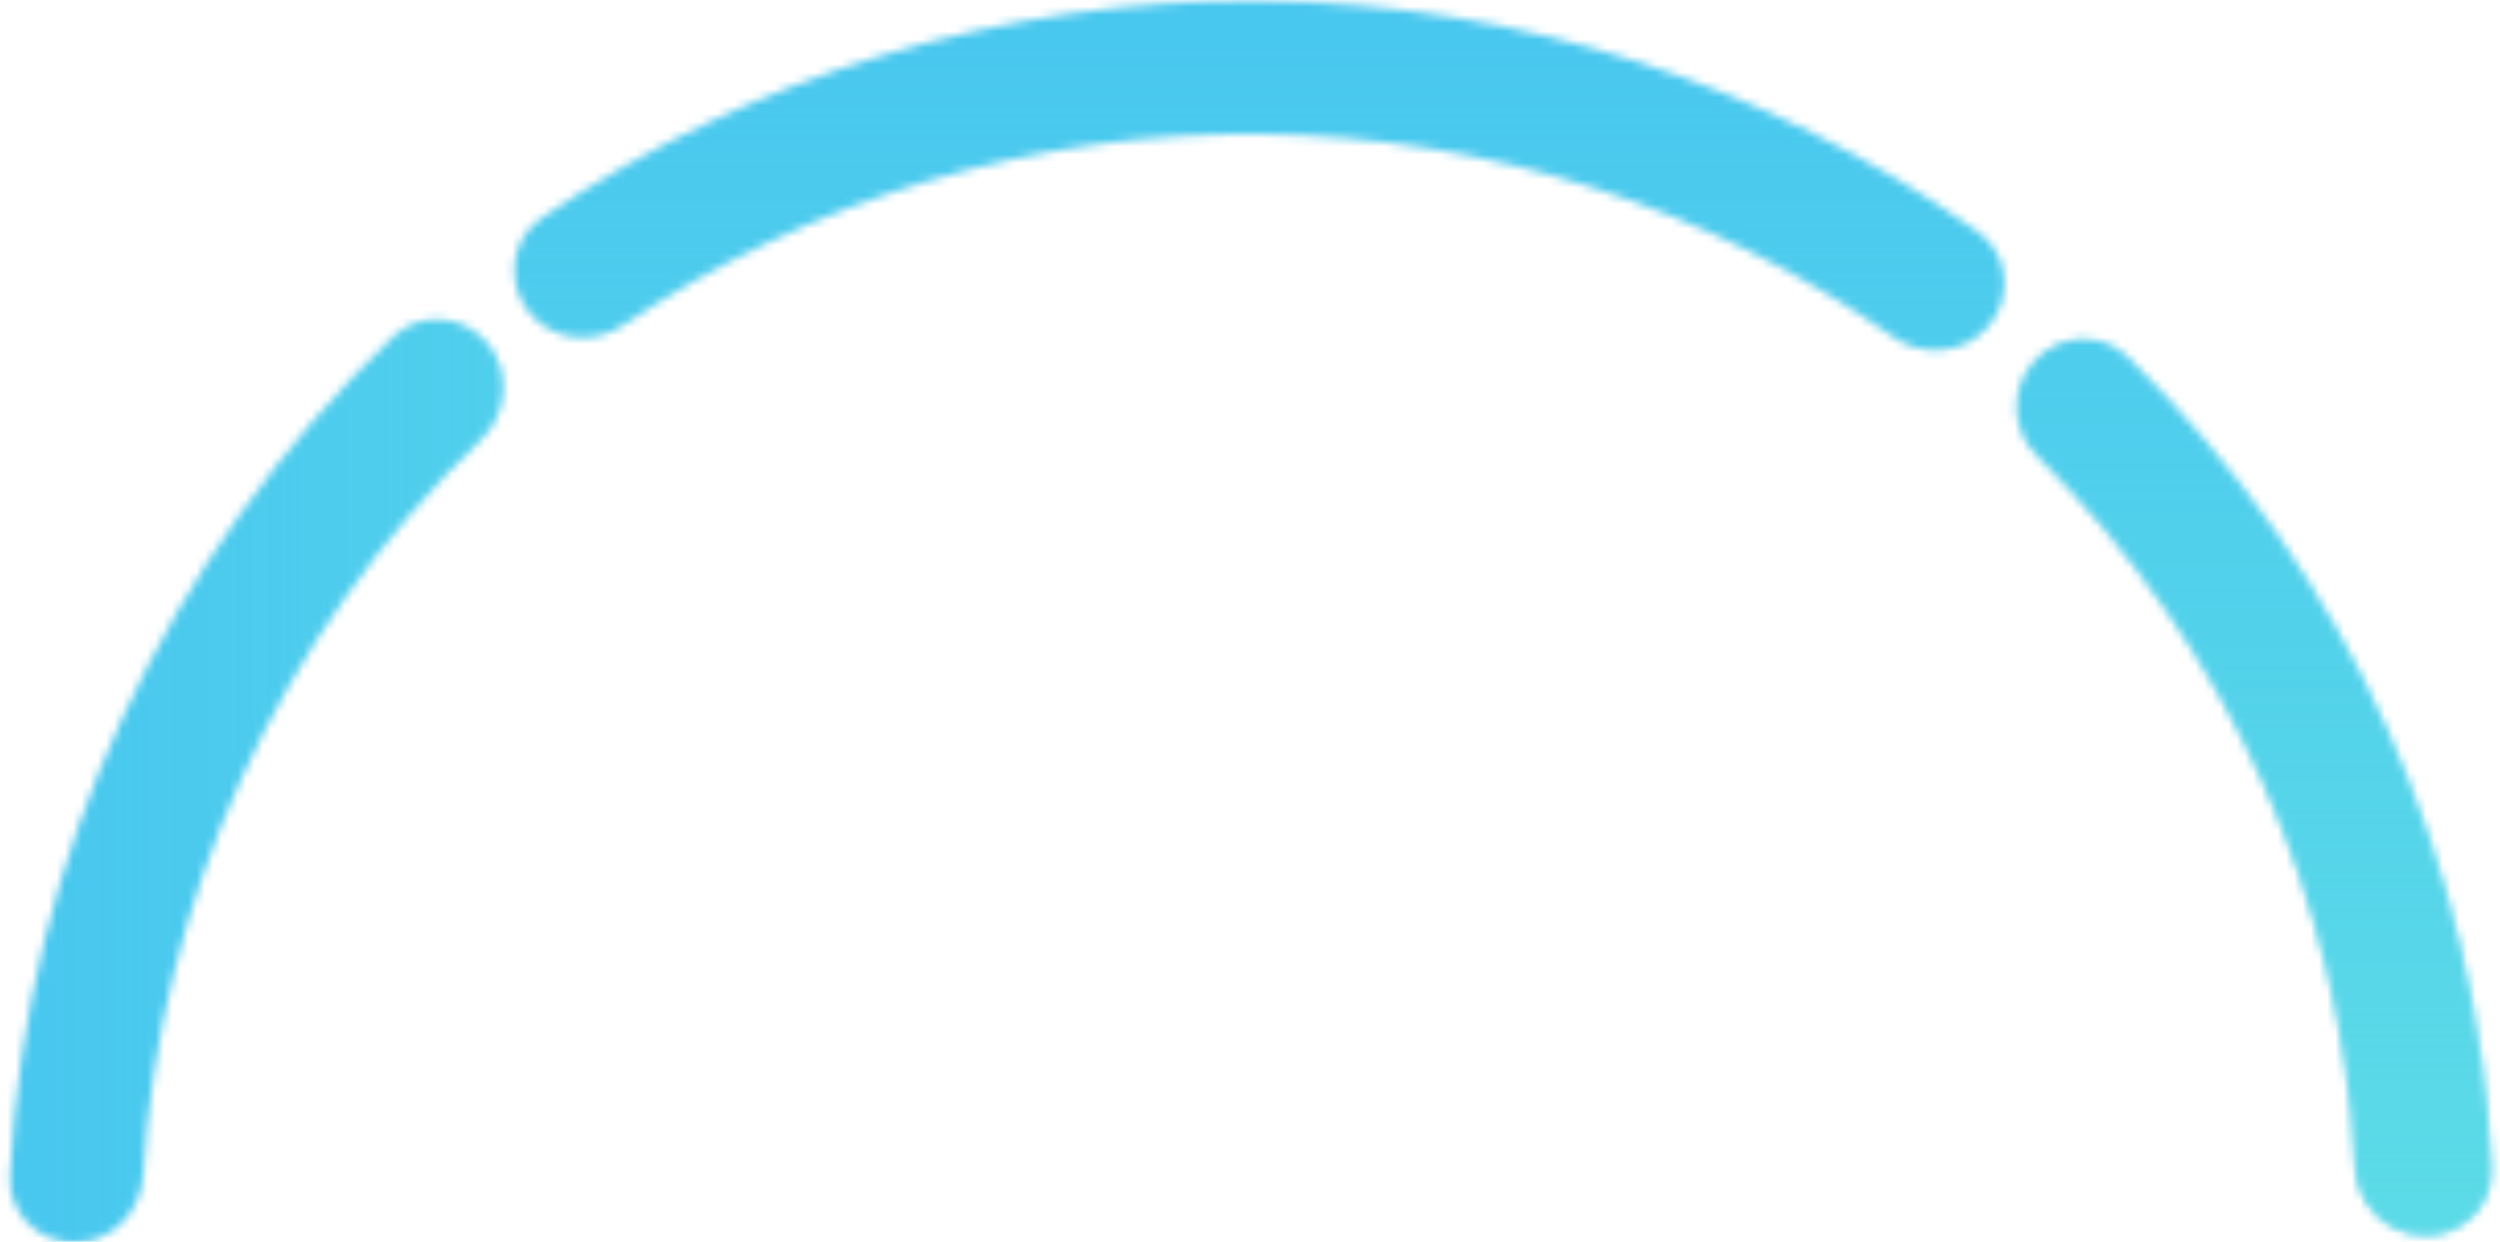
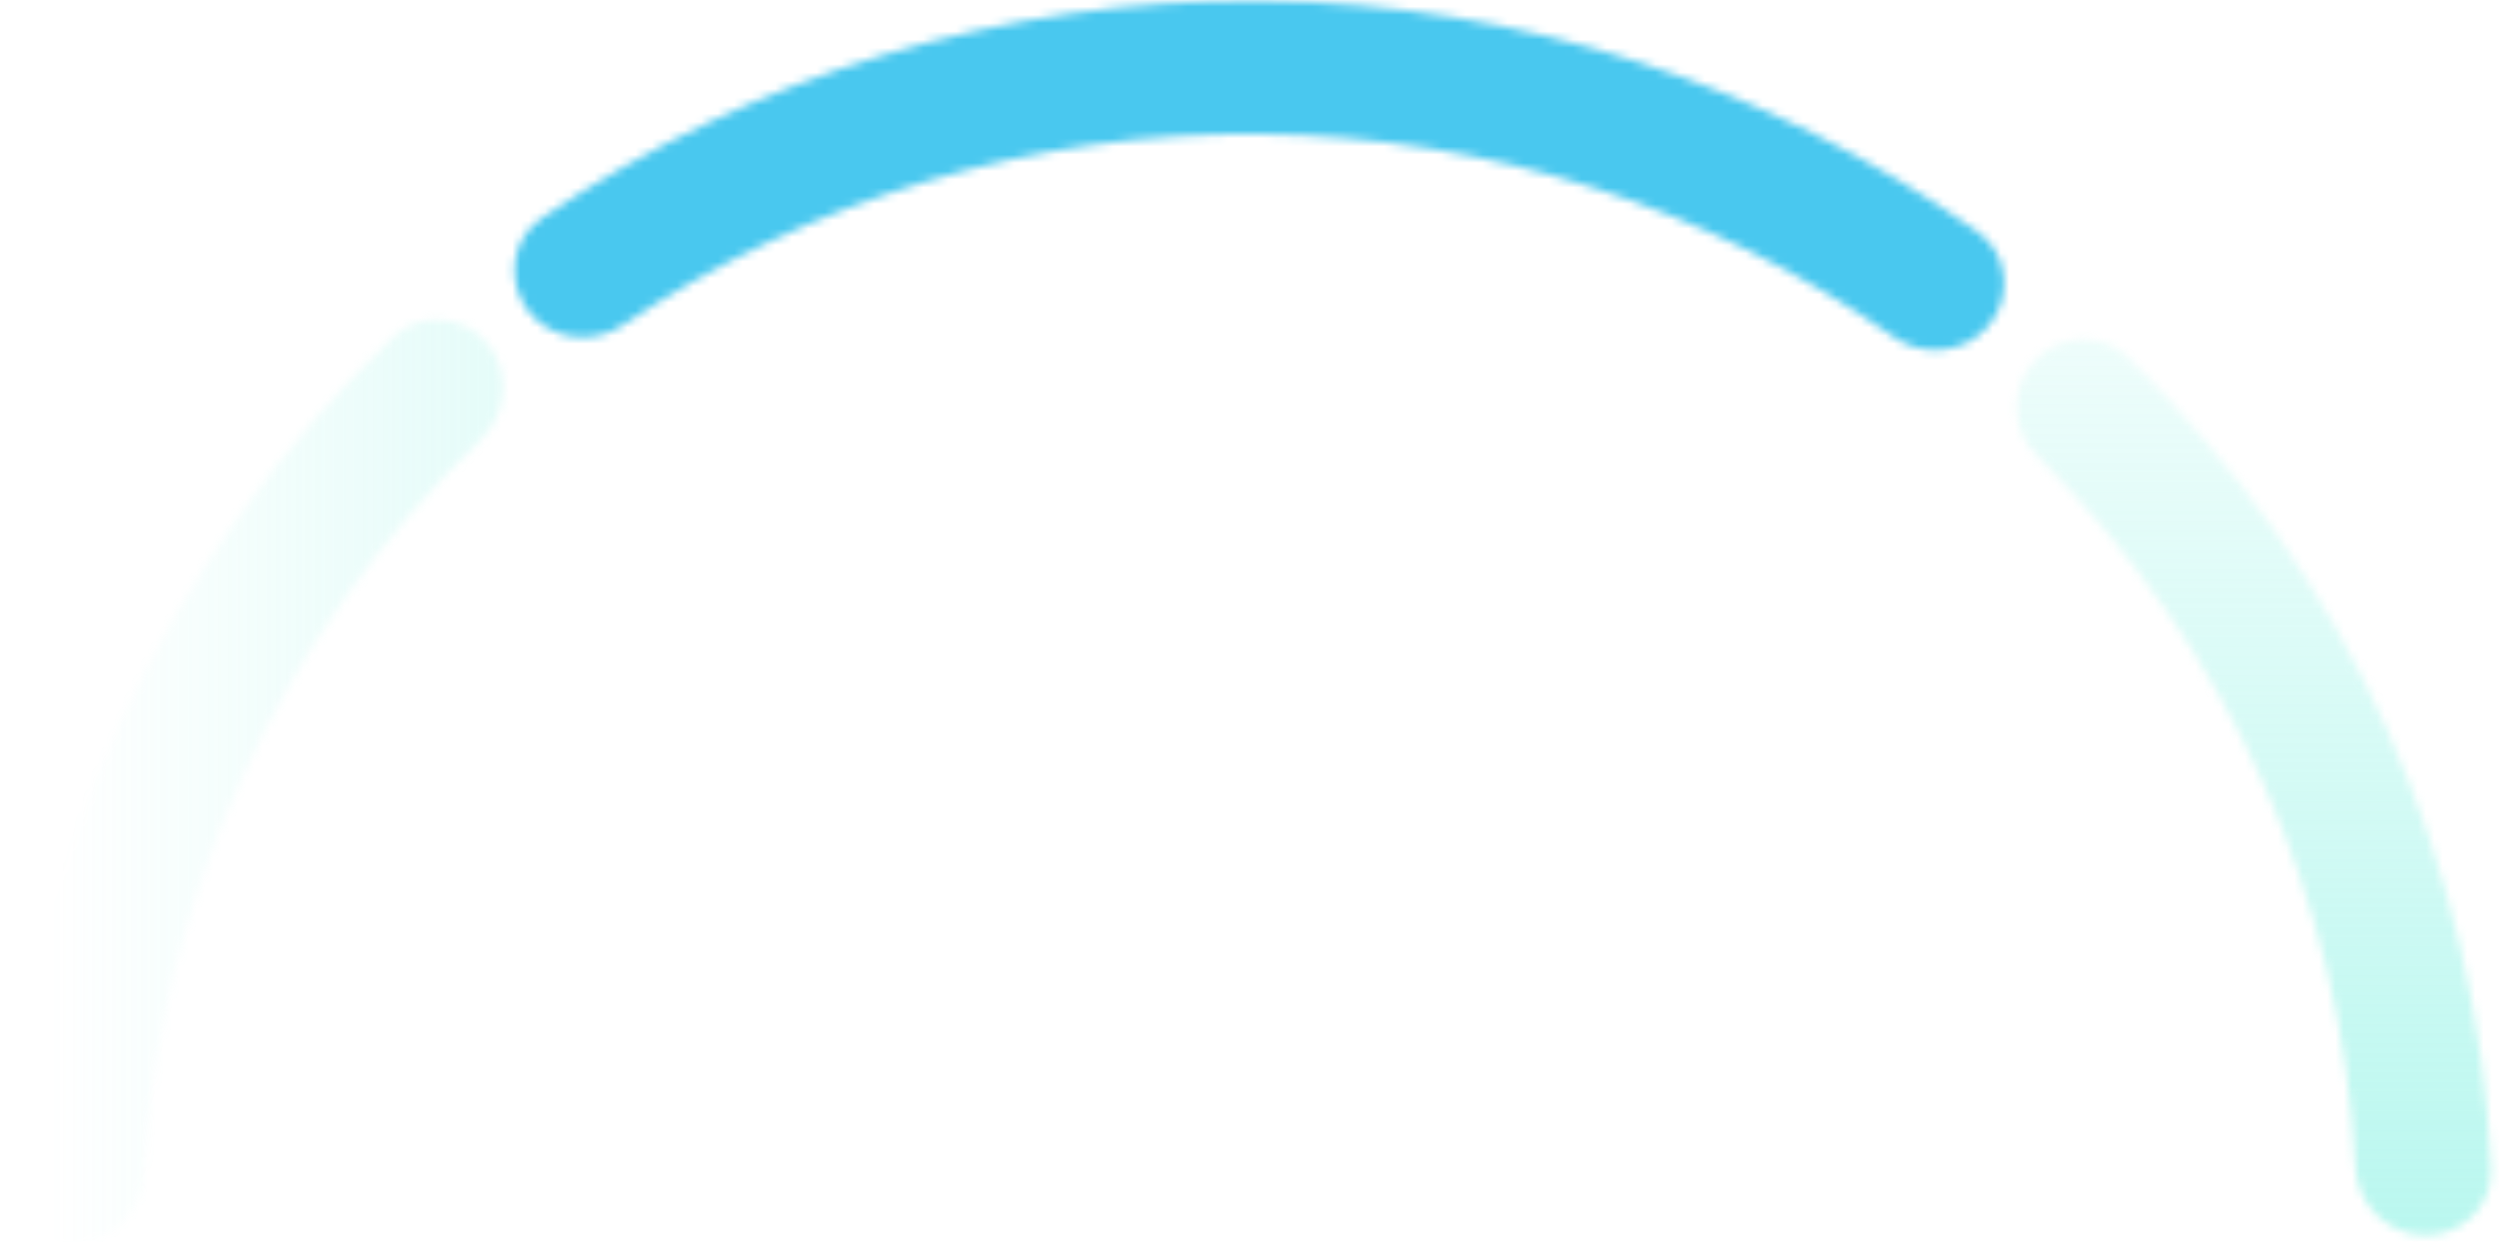
<svg xmlns="http://www.w3.org/2000/svg" version="1.1" id="Layer_1" x="0px" y="0px" viewBox="0 0 304 151" style="enable-background:new 0 0 304 151;" xml:space="preserve">
  <style type="text/css">
	.st0{fill:#FFFFFF;filter:url(#Adobe_OpacityMaskFilter);}
	
		.st1{mask:url(#path-1-inside-1_1_2_00000136404368007893650570000002228668308994656663_);fill:none;stroke:#49C8EF;stroke-width:45.585;stroke-linecap:round;stroke-linejoin:round;}
	.st2{fill:#FFFFFF;filter:url(#Adobe_OpacityMaskFilter_00000058567658756284789880000006195515002354067601_);}
	
		.st3{mask:url(#path-1-inside-1_1_2_00000103986972569464199610000010132084516559812237_);fill:none;stroke:url(#SVGID_1_);stroke-width:45.585;stroke-linecap:round;stroke-linejoin:round;}
	.st4{fill:#FFFFFF;filter:url(#Adobe_OpacityMaskFilter_00000154420614630565720090000002755056444514429105_);}
	
		.st5{mask:url(#path-2-inside-2_1_2_00000160166825364859401920000017417869033028334519_);fill:none;stroke:#49C8EF;stroke-width:45.585;stroke-linecap:round;stroke-linejoin:round;}
	.st6{fill:#FFFFFF;filter:url(#Adobe_OpacityMaskFilter_00000150083575882199646810000012800748574894396300_);}
	
		.st7{mask:url(#path-2-inside-2_1_2_00000074443147443388074910000008141534337758921139_);fill:none;stroke:url(#SVGID_00000124876199207596515690000004613982135768759201_);stroke-width:45.585;stroke-linecap:round;stroke-linejoin:round;}
	.st8{fill:#FFFFFF;filter:url(#Adobe_OpacityMaskFilter_00000114051766672866423950000011115322926660786069_);}
	
		.st9{mask:url(#path-3-inside-3_1_2_00000089555013429387626760000007445614881429924785_);fill:none;stroke:#49C8EF;stroke-width:45.585;stroke-linecap:round;stroke-linejoin:round;}
	.st10{fill:#FFFFFF;filter:url(#Adobe_OpacityMaskFilter_00000034070454165146332370000004445151123929860504_);}
	
		.st11{mask:url(#path-3-inside-3_1_2_00000070836098836874136320000003990284295313874566_);fill:none;stroke:url(#SVGID_00000160874962240144881800000017017339455962650756_);stroke-width:45.585;stroke-linecap:round;stroke-linejoin:round;}
</style>
  <defs>
    <filter id="Adobe_OpacityMaskFilter" filterUnits="userSpaceOnUse" x="-21.6" y="16.1" width="105.5" height="157.8">
      <feColorMatrix type="matrix" values="1 0 0 0 0  0 1 0 0 0  0 0 1 0 0  0 0 0 1 0" />
    </filter>
  </defs>
  <mask maskUnits="userSpaceOnUse" x="-21.6" y="16.1" width="105.5" height="157.8" id="path-1-inside-1_1_2_00000136404368007893650570000002228668308994656663_">
-     <path class="st0" d="M9.1,151.1c-4.5,0-8.1-3.6-7.9-8.1c1-19.3,5.6-38.2,13.7-55.7c8-17.4,19.1-33.1,32.9-46.3   c3.3-3.2,8.6-2.7,11.5,0.8l0,0c2.8,3.4,2.4,8.5-0.8,11.6C46.3,65.1,36.5,79,29.5,94.3c-7,15.3-11.1,31.9-12.1,48.7   C17.1,147.5,13.5,151.1,9.1,151.1L9.1,151.1z" />
-   </mask>
+     </mask>
  <path class="st1" d="M9.1,151.1c-4.5,0-8.1-3.6-7.9-8.1c1-19.3,5.6-38.2,13.7-55.7c8-17.4,19.1-33.1,32.9-46.3  c3.3-3.2,8.6-2.7,11.5,0.8l0,0c2.8,3.4,2.4,8.5-0.8,11.6C46.3,65.1,36.5,79,29.5,94.3c-7,15.3-11.1,31.9-12.1,48.7  C17.1,147.5,13.5,151.1,9.1,151.1L9.1,151.1z" />
  <defs>
    <filter id="Adobe_OpacityMaskFilter_00000020375755210818529410000001895257463316300672_" filterUnits="userSpaceOnUse" x="-21.6" y="16.1" width="105.5" height="157.8">
      <feColorMatrix type="matrix" values="1 0 0 0 0  0 1 0 0 0  0 0 1 0 0  0 0 0 1 0" />
    </filter>
  </defs>
  <mask maskUnits="userSpaceOnUse" x="-21.6" y="16.1" width="105.5" height="157.8" id="path-1-inside-1_1_2_00000103986972569464199610000010132084516559812237_">
    <path style="fill:#FFFFFF;filter:url(#Adobe_OpacityMaskFilter_00000020375755210818529410000001895257463316300672_);" d="   M9.1,151.1c-4.5,0-8.1-3.6-7.9-8.1c1-19.3,5.6-38.2,13.7-55.7c8-17.4,19.1-33.1,32.9-46.3c3.3-3.2,8.6-2.7,11.5,0.8l0,0   c2.8,3.4,2.4,8.5-0.8,11.6C46.3,65.1,36.5,79,29.5,94.3c-7,15.3-11.1,31.9-12.1,48.7C17.1,147.5,13.5,151.1,9.1,151.1L9.1,151.1z" />
  </mask>
  <linearGradient id="SVGID_1_" gradientUnits="userSpaceOnUse" x1="305.887" y1="208.97" x2="5.945" y2="208.97" gradientTransform="matrix(1 0 0 -1 0 304)">
    <stop offset="0" style="stop-color:#70EFDE" />
    <stop offset="1" style="stop-color:#70EFDE;stop-opacity:0" />
  </linearGradient>
  <path class="st3" d="M9.1,151.1c-4.5,0-8.1-3.6-7.9-8.1c1-19.3,5.6-38.2,13.7-55.7c8-17.4,19.1-33.1,32.9-46.3  c3.3-3.2,8.6-2.7,11.5,0.8l0,0c2.8,3.4,2.4,8.5-0.8,11.6C46.3,65.1,36.5,79,29.5,94.3c-7,15.3-11.1,31.9-12.1,48.7  C17.1,147.5,13.5,151.1,9.1,151.1L9.1,151.1z" />
  <defs>
    <filter id="Adobe_OpacityMaskFilter_00000050623882943610432890000012213151983389148070_" filterUnits="userSpaceOnUse" x="39.8" y="-22.7" width="226.8" height="88.1">
      <feColorMatrix type="matrix" values="1 0 0 0 0  0 1 0 0 0  0 0 1 0 0  0 0 0 1 0" />
    </filter>
  </defs>
  <mask maskUnits="userSpaceOnUse" x="39.8" y="-22.7" width="226.8" height="88.1" id="path-2-inside-2_1_2_00000160166825364859401920000017417869033028334519_">
-     <path style="fill:#FFFFFF;filter:url(#Adobe_OpacityMaskFilter_00000050623882943610432890000012213151983389148070_);" d="   M64.3,37.9c-2.8-3.6-2.2-8.8,1.6-11.4C91.5,9.1,122.1-0.2,153.5,0.1c31.3,0.3,61.7,10.2,87,28.1c3.7,2.6,4.3,7.9,1.3,11.4l0,0   c-2.8,3.4-7.9,3.9-11.5,1.4c-22.4-15.8-49.3-24.4-77-24.7c-27.7-0.3-54.8,7.9-77.5,23.2C72.1,42,67.1,41.4,64.3,37.9L64.3,37.9z" />
+     <path style="fill:#FFFFFF;filter:url(#Adobe_OpacityMaskFilter_00000050623882943610432890000012213151983389148070_);" d="   M64.3,37.9c-2.8-3.6-2.2-8.8,1.6-11.4C91.5,9.1,122.1-0.2,153.5,0.1c31.3,0.3,61.7,10.2,87,28.1c3.7,2.6,4.3,7.9,1.3,11.4l0,0   c-2.8,3.4-7.9,3.9-11.5,1.4c-22.4-15.8-49.3-24.4-77-24.7c-27.7-0.3-54.8,7.9-77.5,23.2C72.1,42,67.1,41.4,64.3,37.9z" />
  </mask>
  <path class="st5" d="M64.3,37.9c-2.8-3.6-2.2-8.8,1.6-11.4C91.5,9.1,122.1-0.2,153.5,0.1c31.3,0.3,61.7,10.2,87,28.1  c3.7,2.6,4.3,7.9,1.3,11.4l0,0c-2.8,3.4-7.9,3.9-11.5,1.4c-22.4-15.8-49.3-24.4-77-24.7c-27.7-0.3-54.8,7.9-77.5,23.2  C72.1,42,67.1,41.4,64.3,37.9L64.3,37.9z" />
  <defs>
    <filter id="Adobe_OpacityMaskFilter_00000003788636315632879350000006317091815132016523_" filterUnits="userSpaceOnUse" x="39.8" y="-22.7" width="226.8" height="88.1">
      <feColorMatrix type="matrix" values="1 0 0 0 0  0 1 0 0 0  0 0 1 0 0  0 0 0 1 0" />
    </filter>
  </defs>
  <mask maskUnits="userSpaceOnUse" x="39.8" y="-22.7" width="226.8" height="88.1" id="path-2-inside-2_1_2_00000074443147443388074910000008141534337758921139_">
-     <path style="fill:#FFFFFF;filter:url(#Adobe_OpacityMaskFilter_00000003788636315632879350000006317091815132016523_);" d="   M64.3,37.9c-2.8-3.6-2.2-8.8,1.6-11.4C91.5,9.1,122.1-0.2,153.5,0.1c31.3,0.3,61.7,10.2,87,28.1c3.7,2.6,4.3,7.9,1.3,11.4l0,0   c-2.8,3.4-7.9,3.9-11.5,1.4c-22.4-15.8-49.3-24.4-77-24.7c-27.7-0.3-54.8,7.9-77.5,23.2C72.1,42,67.1,41.4,64.3,37.9L64.3,37.9z" />
-   </mask>
+     </mask>
  <linearGradient id="SVGID_00000109710508153136673370000017912192695521871293_" gradientUnits="userSpaceOnUse" x1="153.132" y1="-1.024" x2="153.132" y2="298.918" gradientTransform="matrix(1 0 0 -1 0 304)">
    <stop offset="0" style="stop-color:#70EFDE" />
    <stop offset="1" style="stop-color:#70EFDE;stop-opacity:0" />
  </linearGradient>
-   <path style="mask:url(#path-2-inside-2_1_2_00000074443147443388074910000008141534337758921139_);fill:none;stroke:url(#SVGID_00000109710508153136673370000017912192695521871293_);stroke-width:45.585;stroke-linecap:round;stroke-linejoin:round;" d="  M64.3,37.9c-2.8-3.6-2.2-8.8,1.6-11.4C91.5,9.1,122.1-0.2,153.5,0.1c31.3,0.3,61.7,10.2,87,28.1c3.7,2.6,4.3,7.9,1.3,11.4l0,0  c-2.8,3.4-7.9,3.9-11.5,1.4c-22.4-15.8-49.3-24.4-77-24.7c-27.7-0.3-54.8,7.9-77.5,23.2C72.1,42,67.1,41.4,64.3,37.9L64.3,37.9z" />
  <defs>
    <filter id="Adobe_OpacityMaskFilter_00000151502568405601318800000015525147858021979822_" filterUnits="userSpaceOnUse" x="222.5" y="18.5" width="103.2" height="154.7">
      <feColorMatrix type="matrix" values="1 0 0 0 0  0 1 0 0 0  0 0 1 0 0  0 0 0 1 0" />
    </filter>
  </defs>
  <mask maskUnits="userSpaceOnUse" x="222.5" y="18.5" width="103.2" height="154.7" id="path-3-inside-3_1_2_00000089555013429387626760000007445614881429924785_">
    <path style="fill:#FFFFFF;filter:url(#Adobe_OpacityMaskFilter_00000151502568405601318800000015525147858021979822_);" d="   M247.4,43.9c3-3.3,8.1-3.6,11.3-0.5c13.3,13.1,24.1,28.5,31.6,45.4c7.5,16.9,11.8,35,12.6,53.3c0.2,4.6-3.6,8.2-8.1,8.1l0,0   c-4.6-0.1-8.2-3.8-8.4-8.4c-0.8-16-4.6-31.8-11.2-46.6c-6.6-14.8-15.9-28.2-27.3-39.6C244.6,52.5,244.3,47.3,247.4,43.9L247.4,43.9   z" />
  </mask>
-   <path class="st9" d="M247.4,43.9c3-3.3,8.1-3.6,11.3-0.5c13.3,13.1,24.1,28.5,31.6,45.4c7.5,16.9,11.8,35,12.6,53.3  c0.2,4.6-3.6,8.2-8.1,8.1l0,0c-4.6-0.1-8.2-3.8-8.4-8.4c-0.8-16-4.6-31.8-11.2-46.6c-6.6-14.8-15.9-28.2-27.3-39.6  C244.6,52.5,244.3,47.3,247.4,43.9L247.4,43.9z" />
  <defs>
    <filter id="Adobe_OpacityMaskFilter_00000158710681036605688590000007060991518423242160_" filterUnits="userSpaceOnUse" x="222.5" y="18.5" width="103.2" height="154.7">
      <feColorMatrix type="matrix" values="1 0 0 0 0  0 1 0 0 0  0 0 1 0 0  0 0 0 1 0" />
    </filter>
  </defs>
  <mask maskUnits="userSpaceOnUse" x="222.5" y="18.5" width="103.2" height="154.7" id="path-3-inside-3_1_2_00000070836098836874136320000003990284295313874566_">
    <path style="fill:#FFFFFF;filter:url(#Adobe_OpacityMaskFilter_00000158710681036605688590000007060991518423242160_);" d="   M247.4,43.9c3-3.3,8.1-3.6,11.3-0.5c13.3,13.1,24.1,28.5,31.6,45.4c7.5,16.9,11.8,35,12.6,53.3c0.2,4.6-3.6,8.2-8.1,8.1l0,0   c-4.6-0.1-8.2-3.8-8.4-8.4c-0.8-16-4.6-31.8-11.2-46.6c-6.6-14.8-15.9-28.2-27.3-39.6C244.6,52.5,244.3,47.3,247.4,43.9L247.4,43.9   z" />
  </mask>
  <linearGradient id="SVGID_00000076573037151611383360000000876980075039733182_" gradientUnits="userSpaceOnUse" x1="274.097" y1="-1.024" x2="274.097" y2="298.918" gradientTransform="matrix(1 0 0 -1 0 304)">
    <stop offset="0" style="stop-color:#70EFDE" />
    <stop offset="1" style="stop-color:#70EFDE;stop-opacity:0" />
  </linearGradient>
  <path style="mask:url(#path-3-inside-3_1_2_00000070836098836874136320000003990284295313874566_);fill:none;stroke:url(#SVGID_00000076573037151611383360000000876980075039733182_);stroke-width:45.585;stroke-linecap:round;stroke-linejoin:round;" d="  M247.4,43.9c3-3.3,8.1-3.6,11.3-0.5c13.3,13.1,24.1,28.5,31.6,45.4c7.5,16.9,11.8,35,12.6,53.3c0.2,4.6-3.6,8.2-8.1,8.1l0,0  c-4.6-0.1-8.2-3.8-8.4-8.4c-0.8-16-4.6-31.8-11.2-46.6c-6.6-14.8-15.9-28.2-27.3-39.6C244.6,52.5,244.3,47.3,247.4,43.9L247.4,43.9z  " />
</svg>